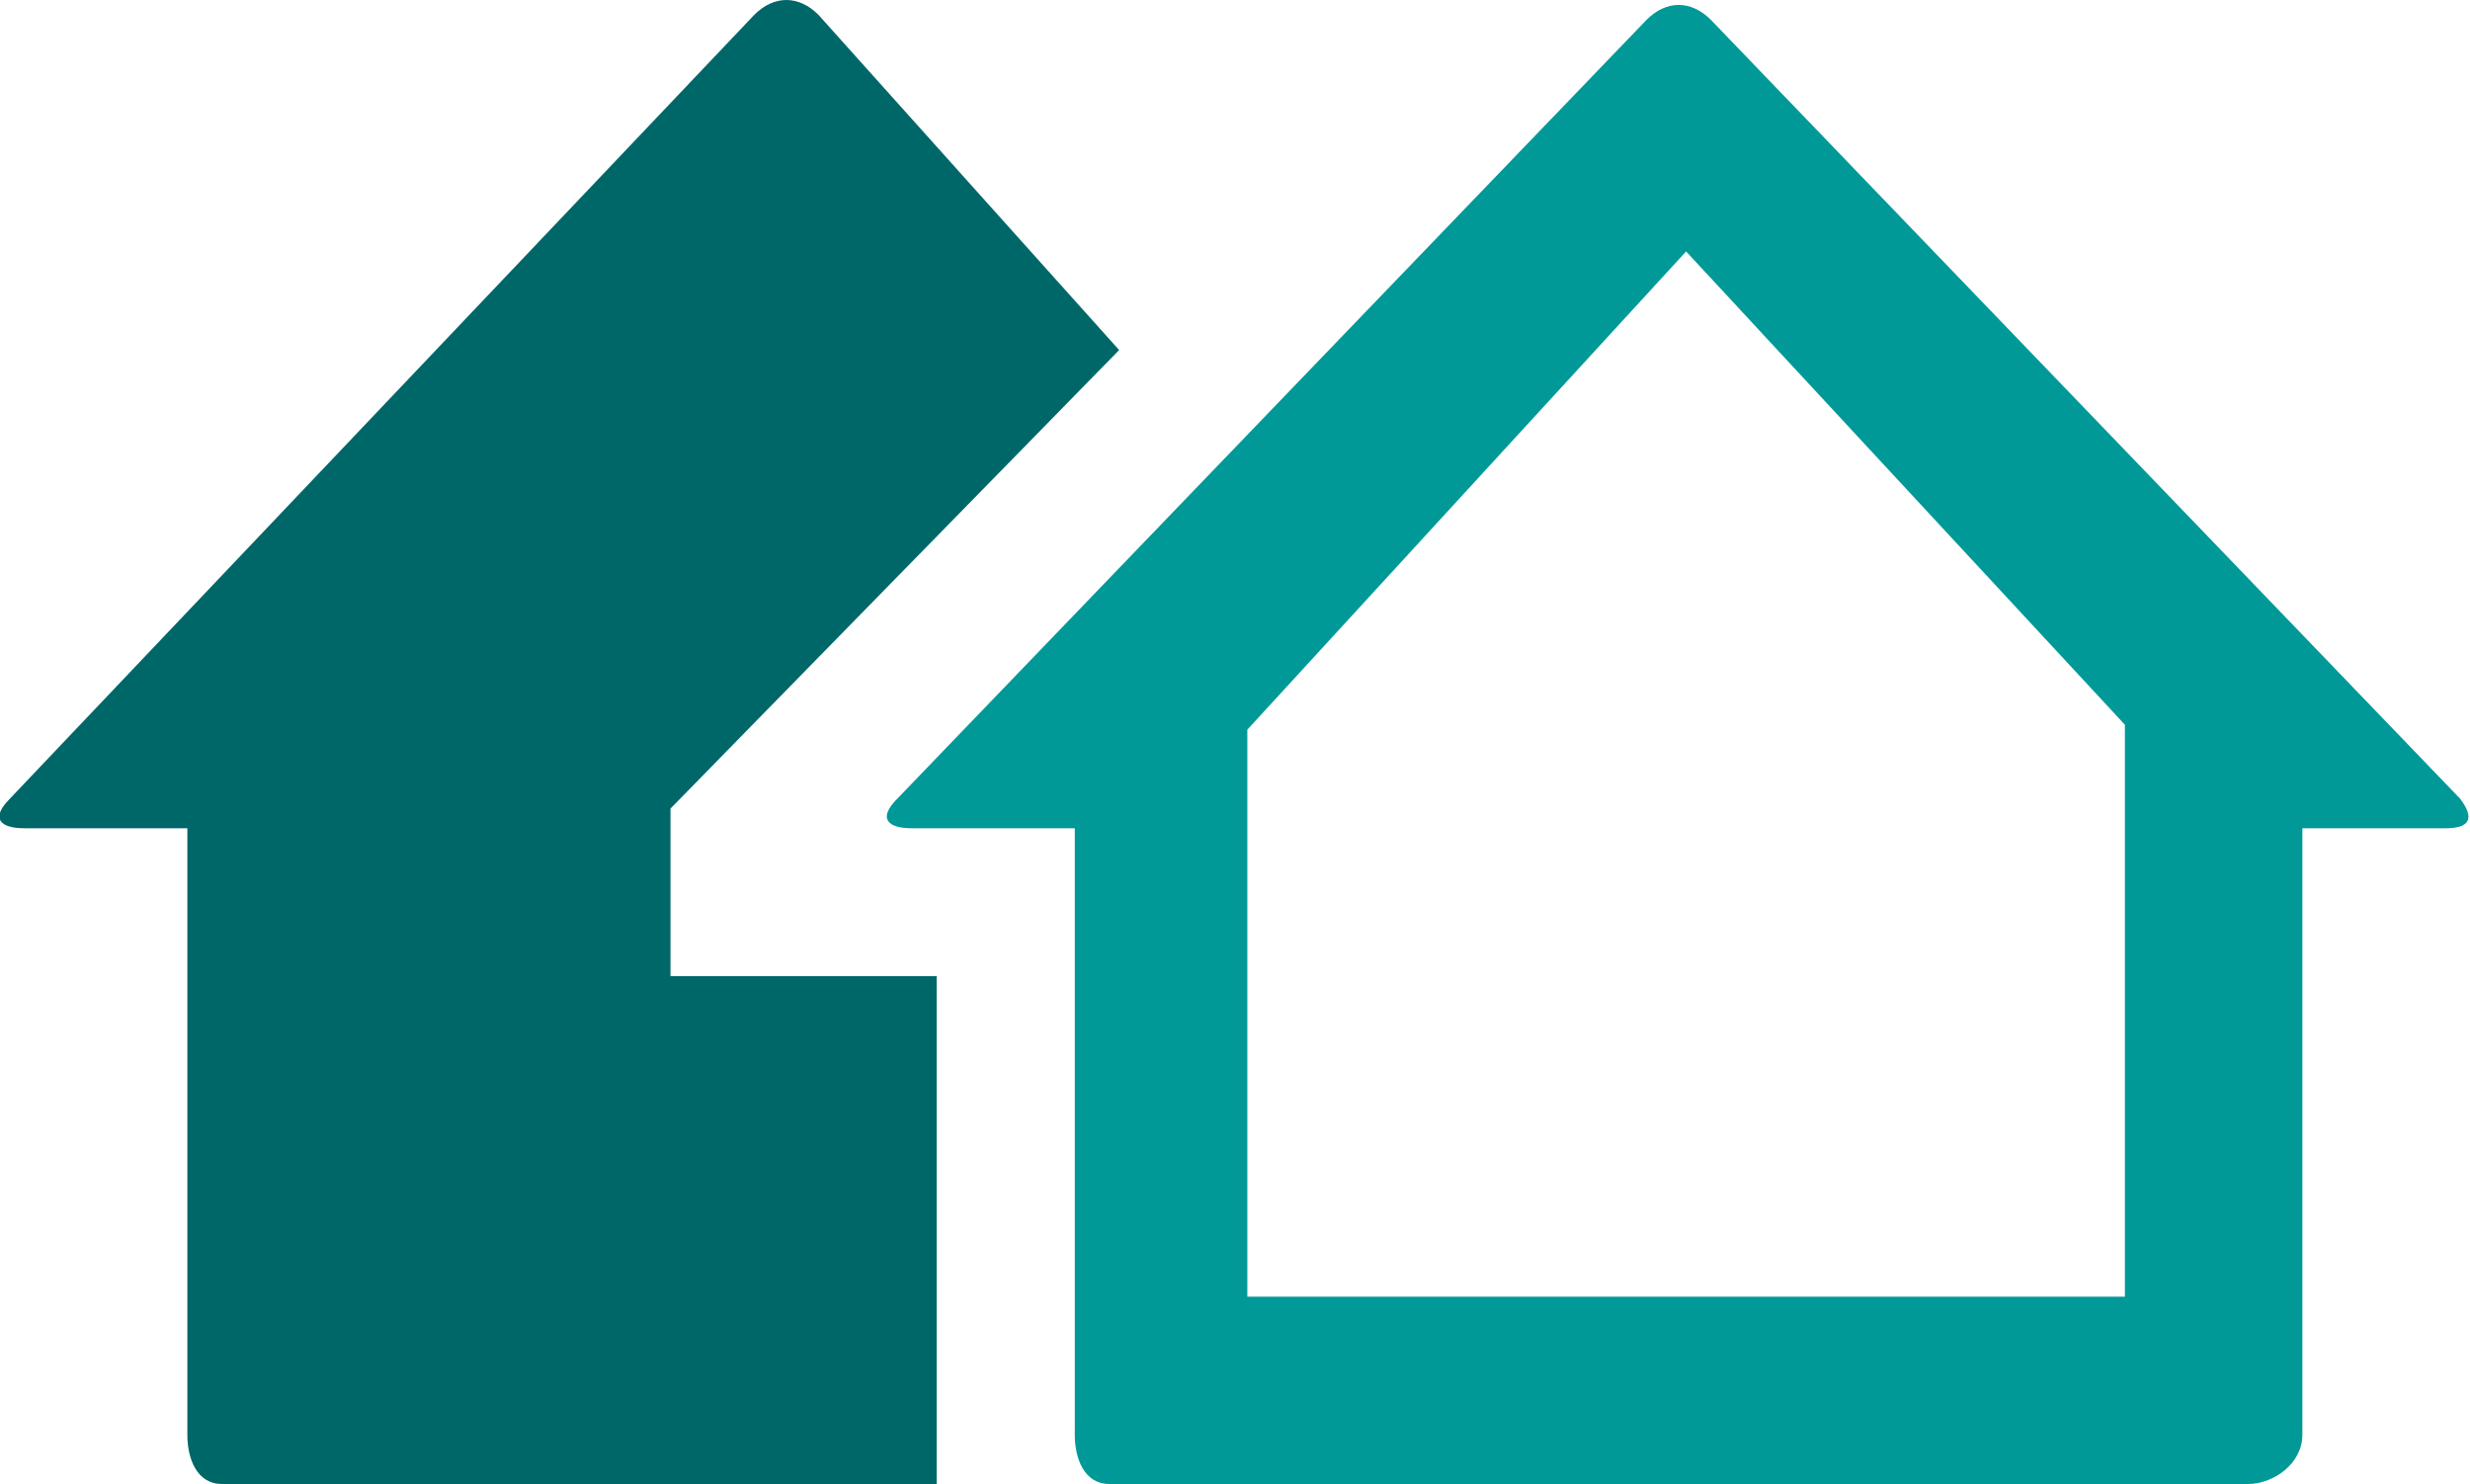
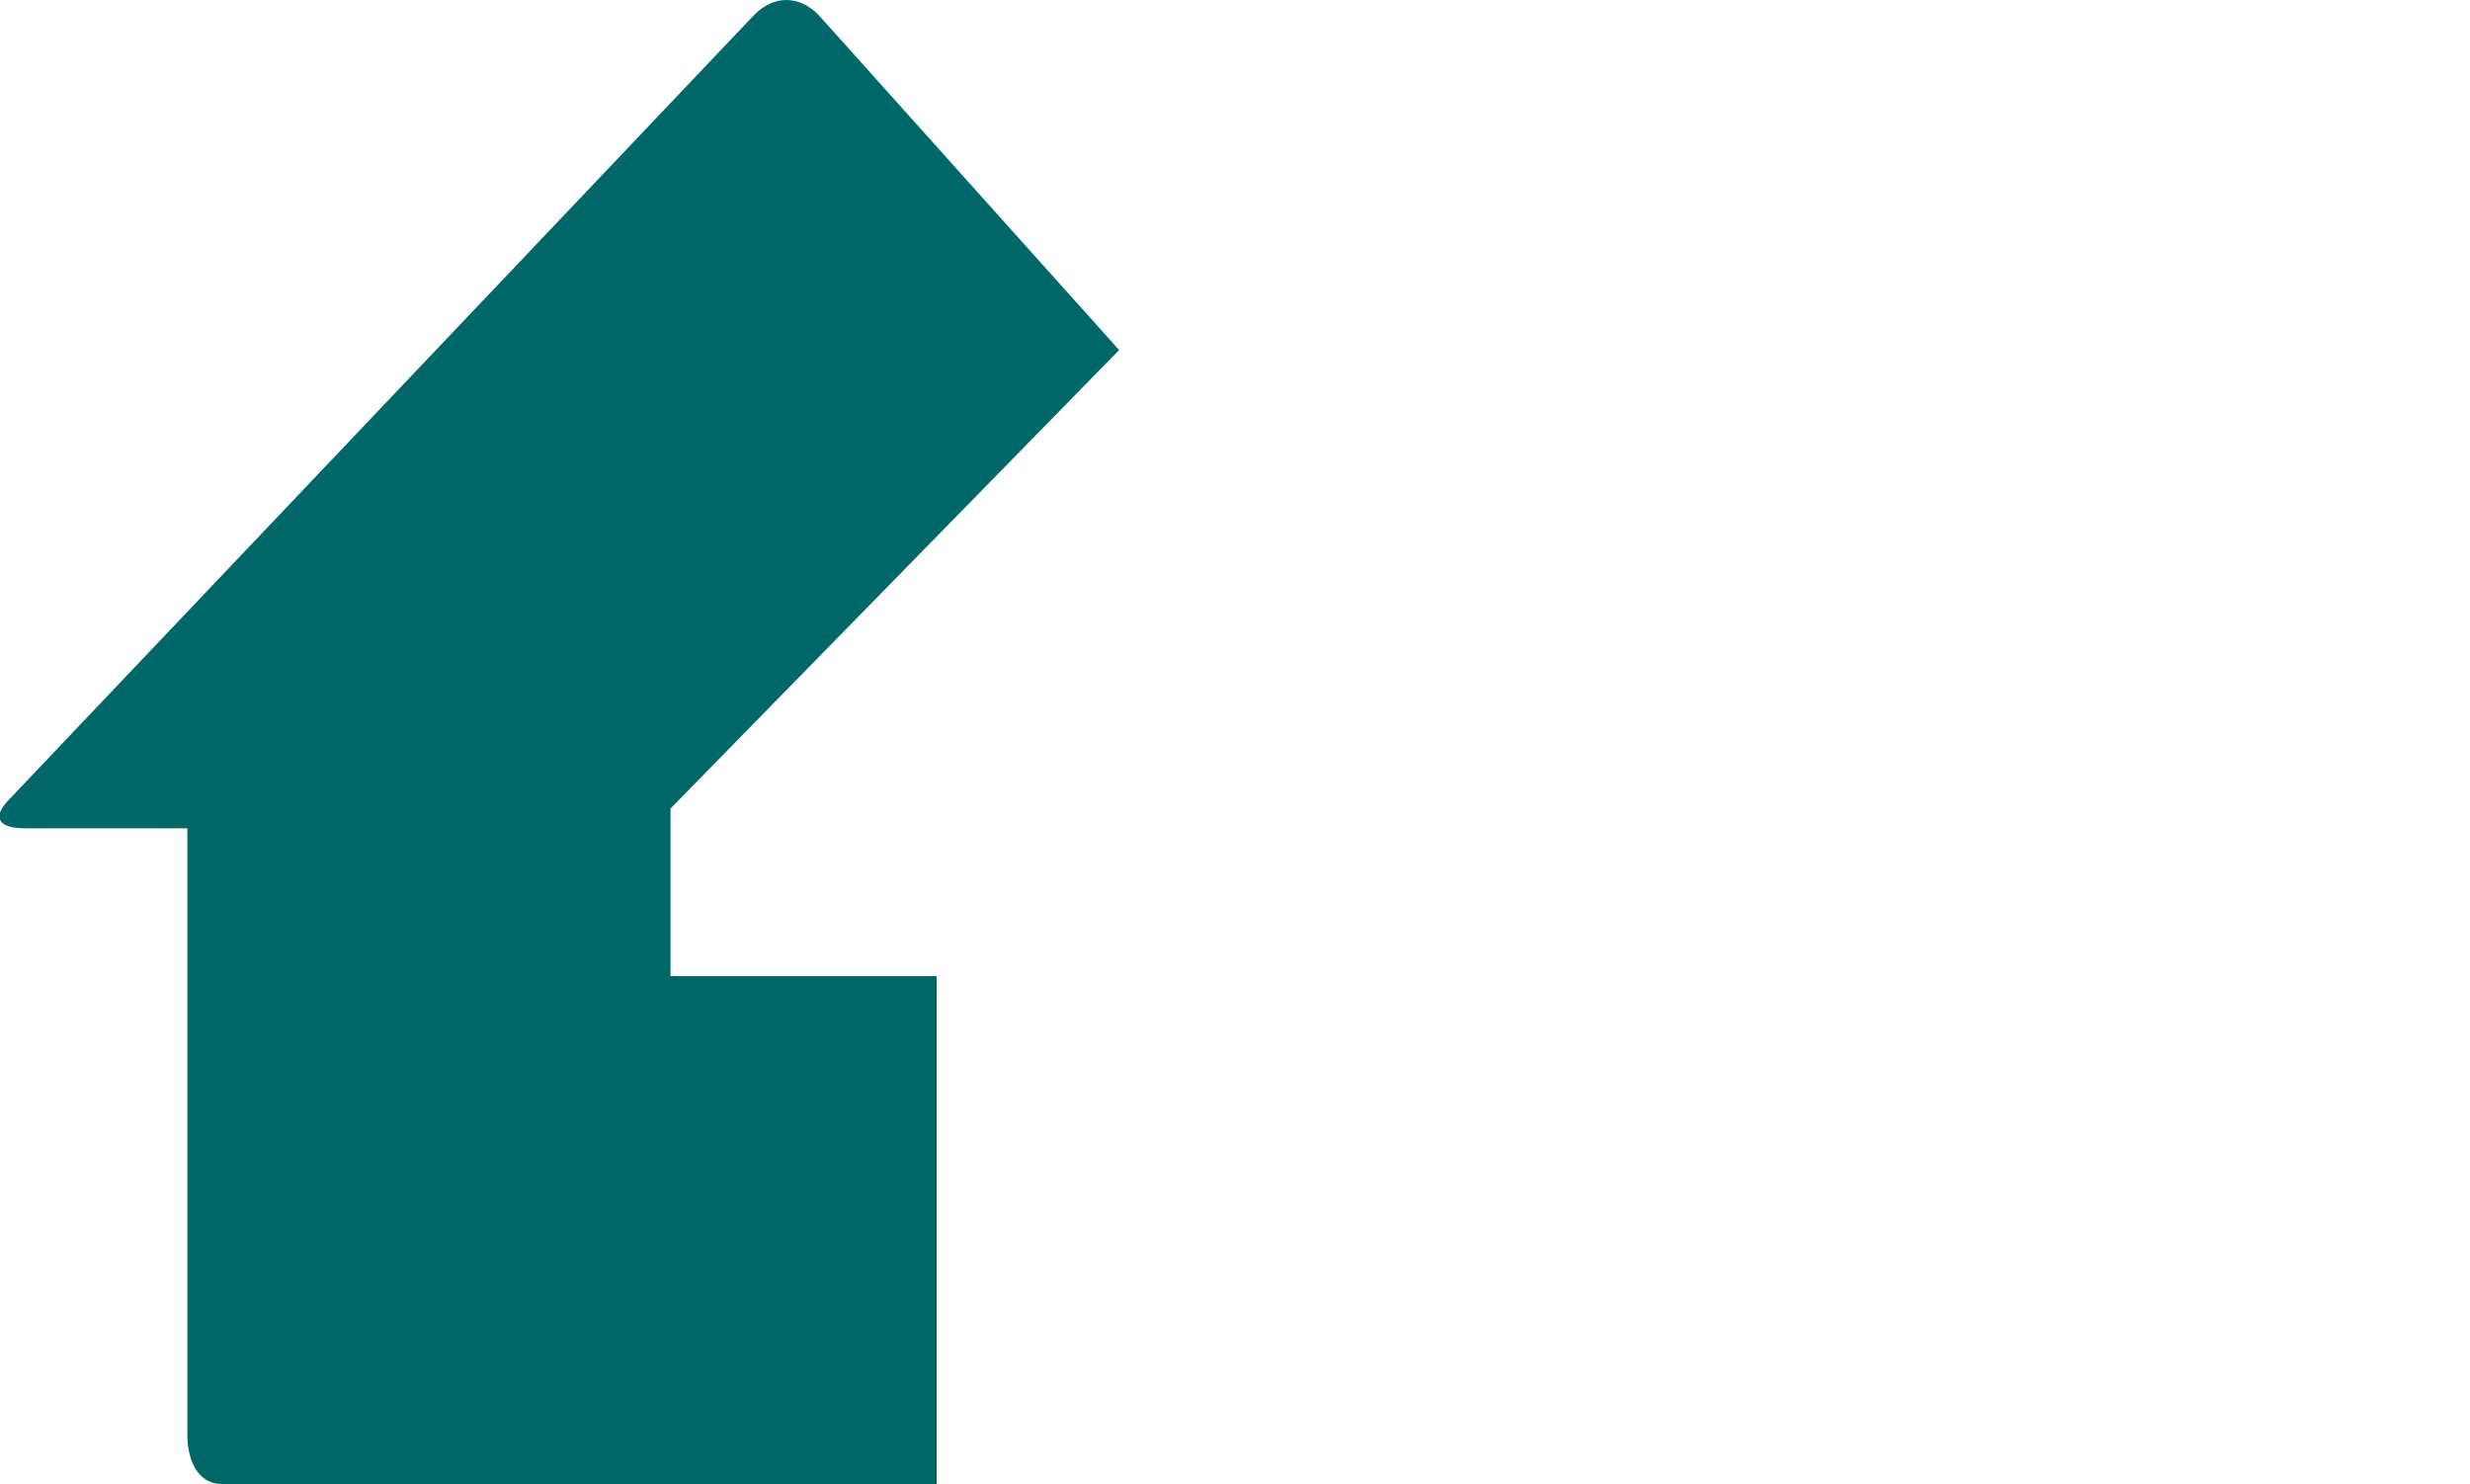
<svg xmlns="http://www.w3.org/2000/svg" version="1.1" id="Layer_1" x="0px" y="0px" viewBox="0 0 50.1 30.1" style="enable-background:new 0 0 50.1 30.1;" xml:space="preserve">
  <style type="text/css">
	.st0{fill-rule:evenodd;clip-rule:evenodd;fill:#006769;}
	.st1{fill-rule:evenodd;clip-rule:evenodd;fill:#009997;}
</style>
  <path class="st0" d="M19,19.8h-5.4v-3.4l9.1-9.3l-6.1-6.8c-0.4-0.4-0.9-0.4-1.3,0L0.2,16.2c-0.4,0.4-0.2,0.6,0.3,0.6h3.3v12.3  c0,0.5,0.2,1,0.7,1H19V19.8z" />
-   <path class="st1" d="M30.6,26.3h-5.3V14.8l8.9-9.7l8.9,9.6v11.6 M34.7,0.4c-0.4-0.4-0.9-0.4-1.3,0L18.2,16.2  c-0.4,0.4-0.2,0.6,0.3,0.6h3.3v12.3c0,0.5,0.2,1,0.7,1h23.1c0.5,0,1.1-0.4,1.1-1V16.8h2.9c0.5,0,0.6-0.2,0.3-0.6L34.7,0.4z" />
</svg>